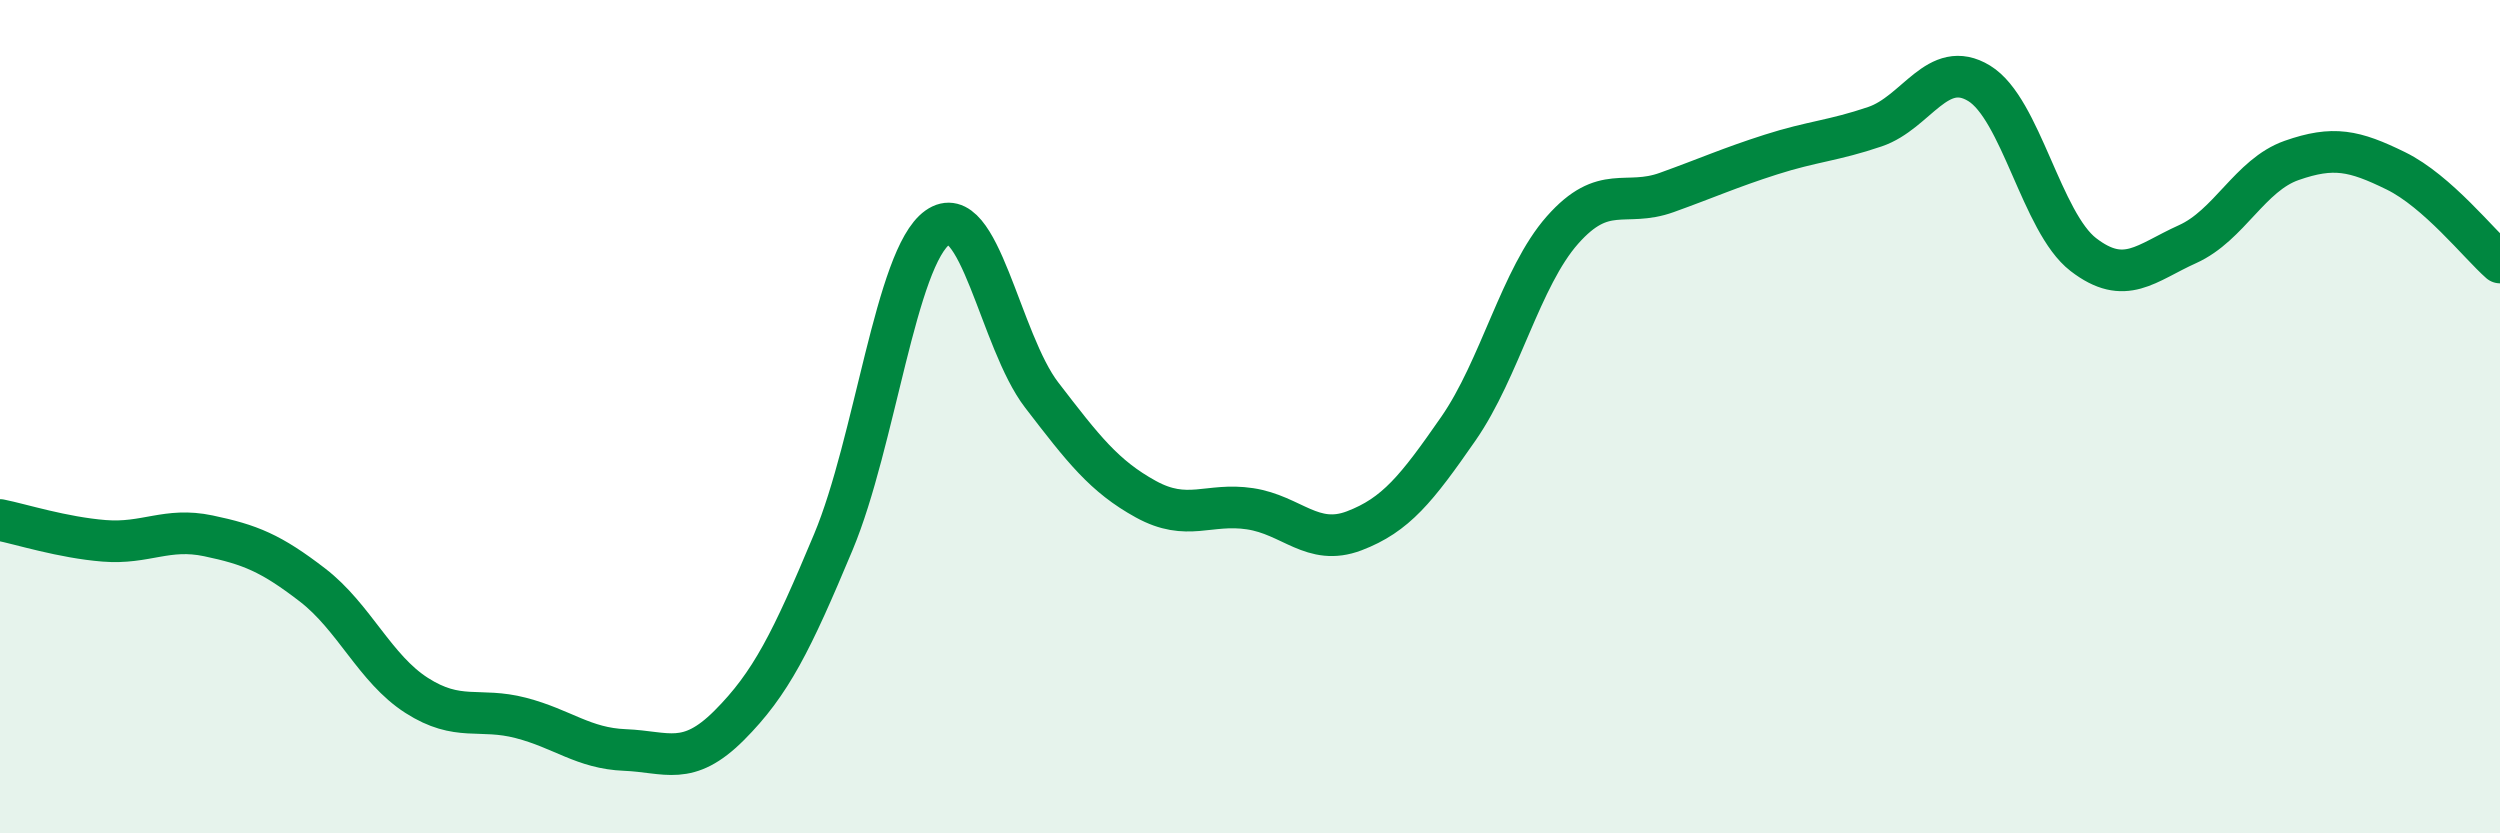
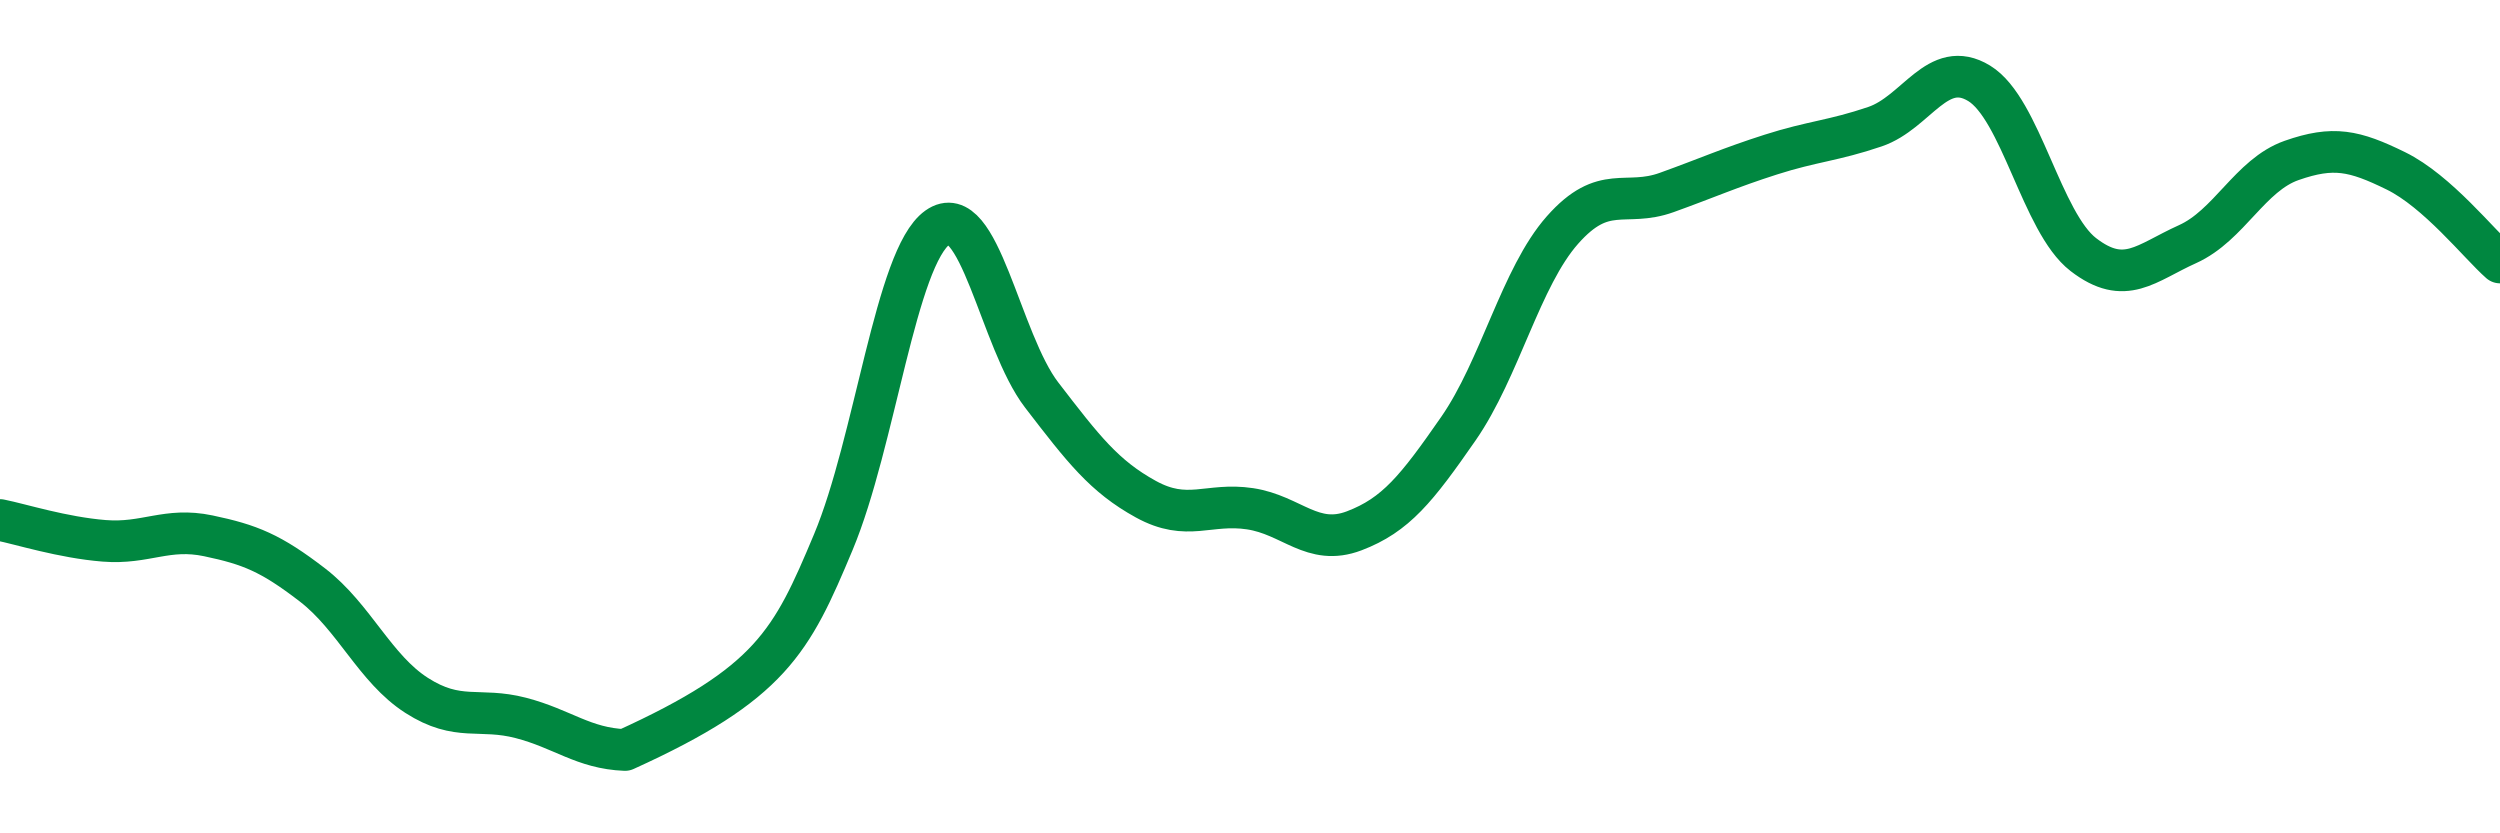
<svg xmlns="http://www.w3.org/2000/svg" width="60" height="20" viewBox="0 0 60 20">
-   <path d="M 0,12.48 C 0.5,12.58 1.5,12.9 2.5,12.98 C 3.5,13.06 4,12.65 5,12.86 C 6,13.07 6.5,13.27 7.5,14.04 C 8.5,14.81 9,16.05 10,16.69 C 11,17.33 11.5,16.97 12.5,17.23 C 13.5,17.49 14,17.96 15,18 C 16,18.04 16.5,18.41 17.5,17.41 C 18.5,16.41 19,15.4 20,13.01 C 21,10.62 21.5,6.17 22.5,5.46 C 23.5,4.75 24,8.18 25,9.48 C 26,10.78 26.5,11.43 27.5,11.98 C 28.5,12.53 29,12.06 30,12.21 C 31,12.36 31.5,13.12 32.5,12.74 C 33.5,12.36 34,11.73 35,10.29 C 36,8.85 36.5,6.65 37.5,5.52 C 38.5,4.39 39,4.98 40,4.62 C 41,4.26 41.5,4.03 42.5,3.71 C 43.5,3.39 44,3.38 45,3.04 C 46,2.7 46.5,1.39 47.5,2 C 48.5,2.61 49,5.34 50,6.11 C 51,6.88 51.5,6.31 52.5,5.86 C 53.5,5.41 54,4.2 55,3.85 C 56,3.5 56.5,3.61 57.5,4.1 C 58.5,4.59 59.5,5.86 60,6.3L60 20L0 20Z" fill="#008740" opacity="0.1" stroke-linecap="round" stroke-linejoin="round" />
-   <path d="M 0,12.48 C 0.5,12.58 1.5,12.9 2.5,12.98 C 3.5,13.06 4,12.65 5,12.86 C 6,13.07 6.5,13.27 7.5,14.04 C 8.5,14.81 9,16.05 10,16.69 C 11,17.33 11.5,16.97 12.5,17.23 C 13.5,17.49 14,17.96 15,18 C 16,18.04 16.5,18.41 17.5,17.41 C 18.5,16.41 19,15.4 20,13.01 C 21,10.62 21.5,6.17 22.5,5.46 C 23.5,4.75 24,8.18 25,9.48 C 26,10.78 26.5,11.43 27.5,11.98 C 28.5,12.53 29,12.06 30,12.21 C 31,12.36 31.5,13.12 32.5,12.74 C 33.5,12.36 34,11.73 35,10.29 C 36,8.85 36.5,6.65 37.5,5.52 C 38.5,4.39 39,4.98 40,4.62 C 41,4.26 41.5,4.03 42.5,3.71 C 43.5,3.39 44,3.38 45,3.04 C 46,2.7 46.5,1.39 47.5,2 C 48.5,2.61 49,5.34 50,6.11 C 51,6.88 51.5,6.31 52.5,5.86 C 53.5,5.41 54,4.2 55,3.85 C 56,3.5 56.5,3.61 57.5,4.1 C 58.5,4.59 59.5,5.86 60,6.3" stroke="#008740" stroke-width="1" fill="none" stroke-linecap="round" stroke-linejoin="round" />
+   <path d="M 0,12.48 C 0.5,12.58 1.5,12.9 2.5,12.98 C 3.5,13.06 4,12.65 5,12.86 C 6,13.07 6.5,13.27 7.5,14.04 C 8.5,14.81 9,16.05 10,16.69 C 11,17.33 11.5,16.97 12.5,17.23 C 13.5,17.49 14,17.96 15,18 C 18.5,16.41 19,15.4 20,13.01 C 21,10.62 21.5,6.17 22.5,5.46 C 23.5,4.75 24,8.18 25,9.48 C 26,10.78 26.5,11.43 27.5,11.98 C 28.5,12.53 29,12.06 30,12.21 C 31,12.36 31.5,13.12 32.5,12.74 C 33.5,12.36 34,11.73 35,10.29 C 36,8.85 36.5,6.65 37.5,5.52 C 38.5,4.39 39,4.98 40,4.62 C 41,4.26 41.5,4.03 42.5,3.71 C 43.5,3.39 44,3.38 45,3.04 C 46,2.7 46.5,1.39 47.5,2 C 48.5,2.61 49,5.34 50,6.11 C 51,6.88 51.5,6.31 52.5,5.86 C 53.5,5.41 54,4.2 55,3.85 C 56,3.5 56.5,3.61 57.5,4.1 C 58.5,4.59 59.5,5.86 60,6.3" stroke="#008740" stroke-width="1" fill="none" stroke-linecap="round" stroke-linejoin="round" />
</svg>